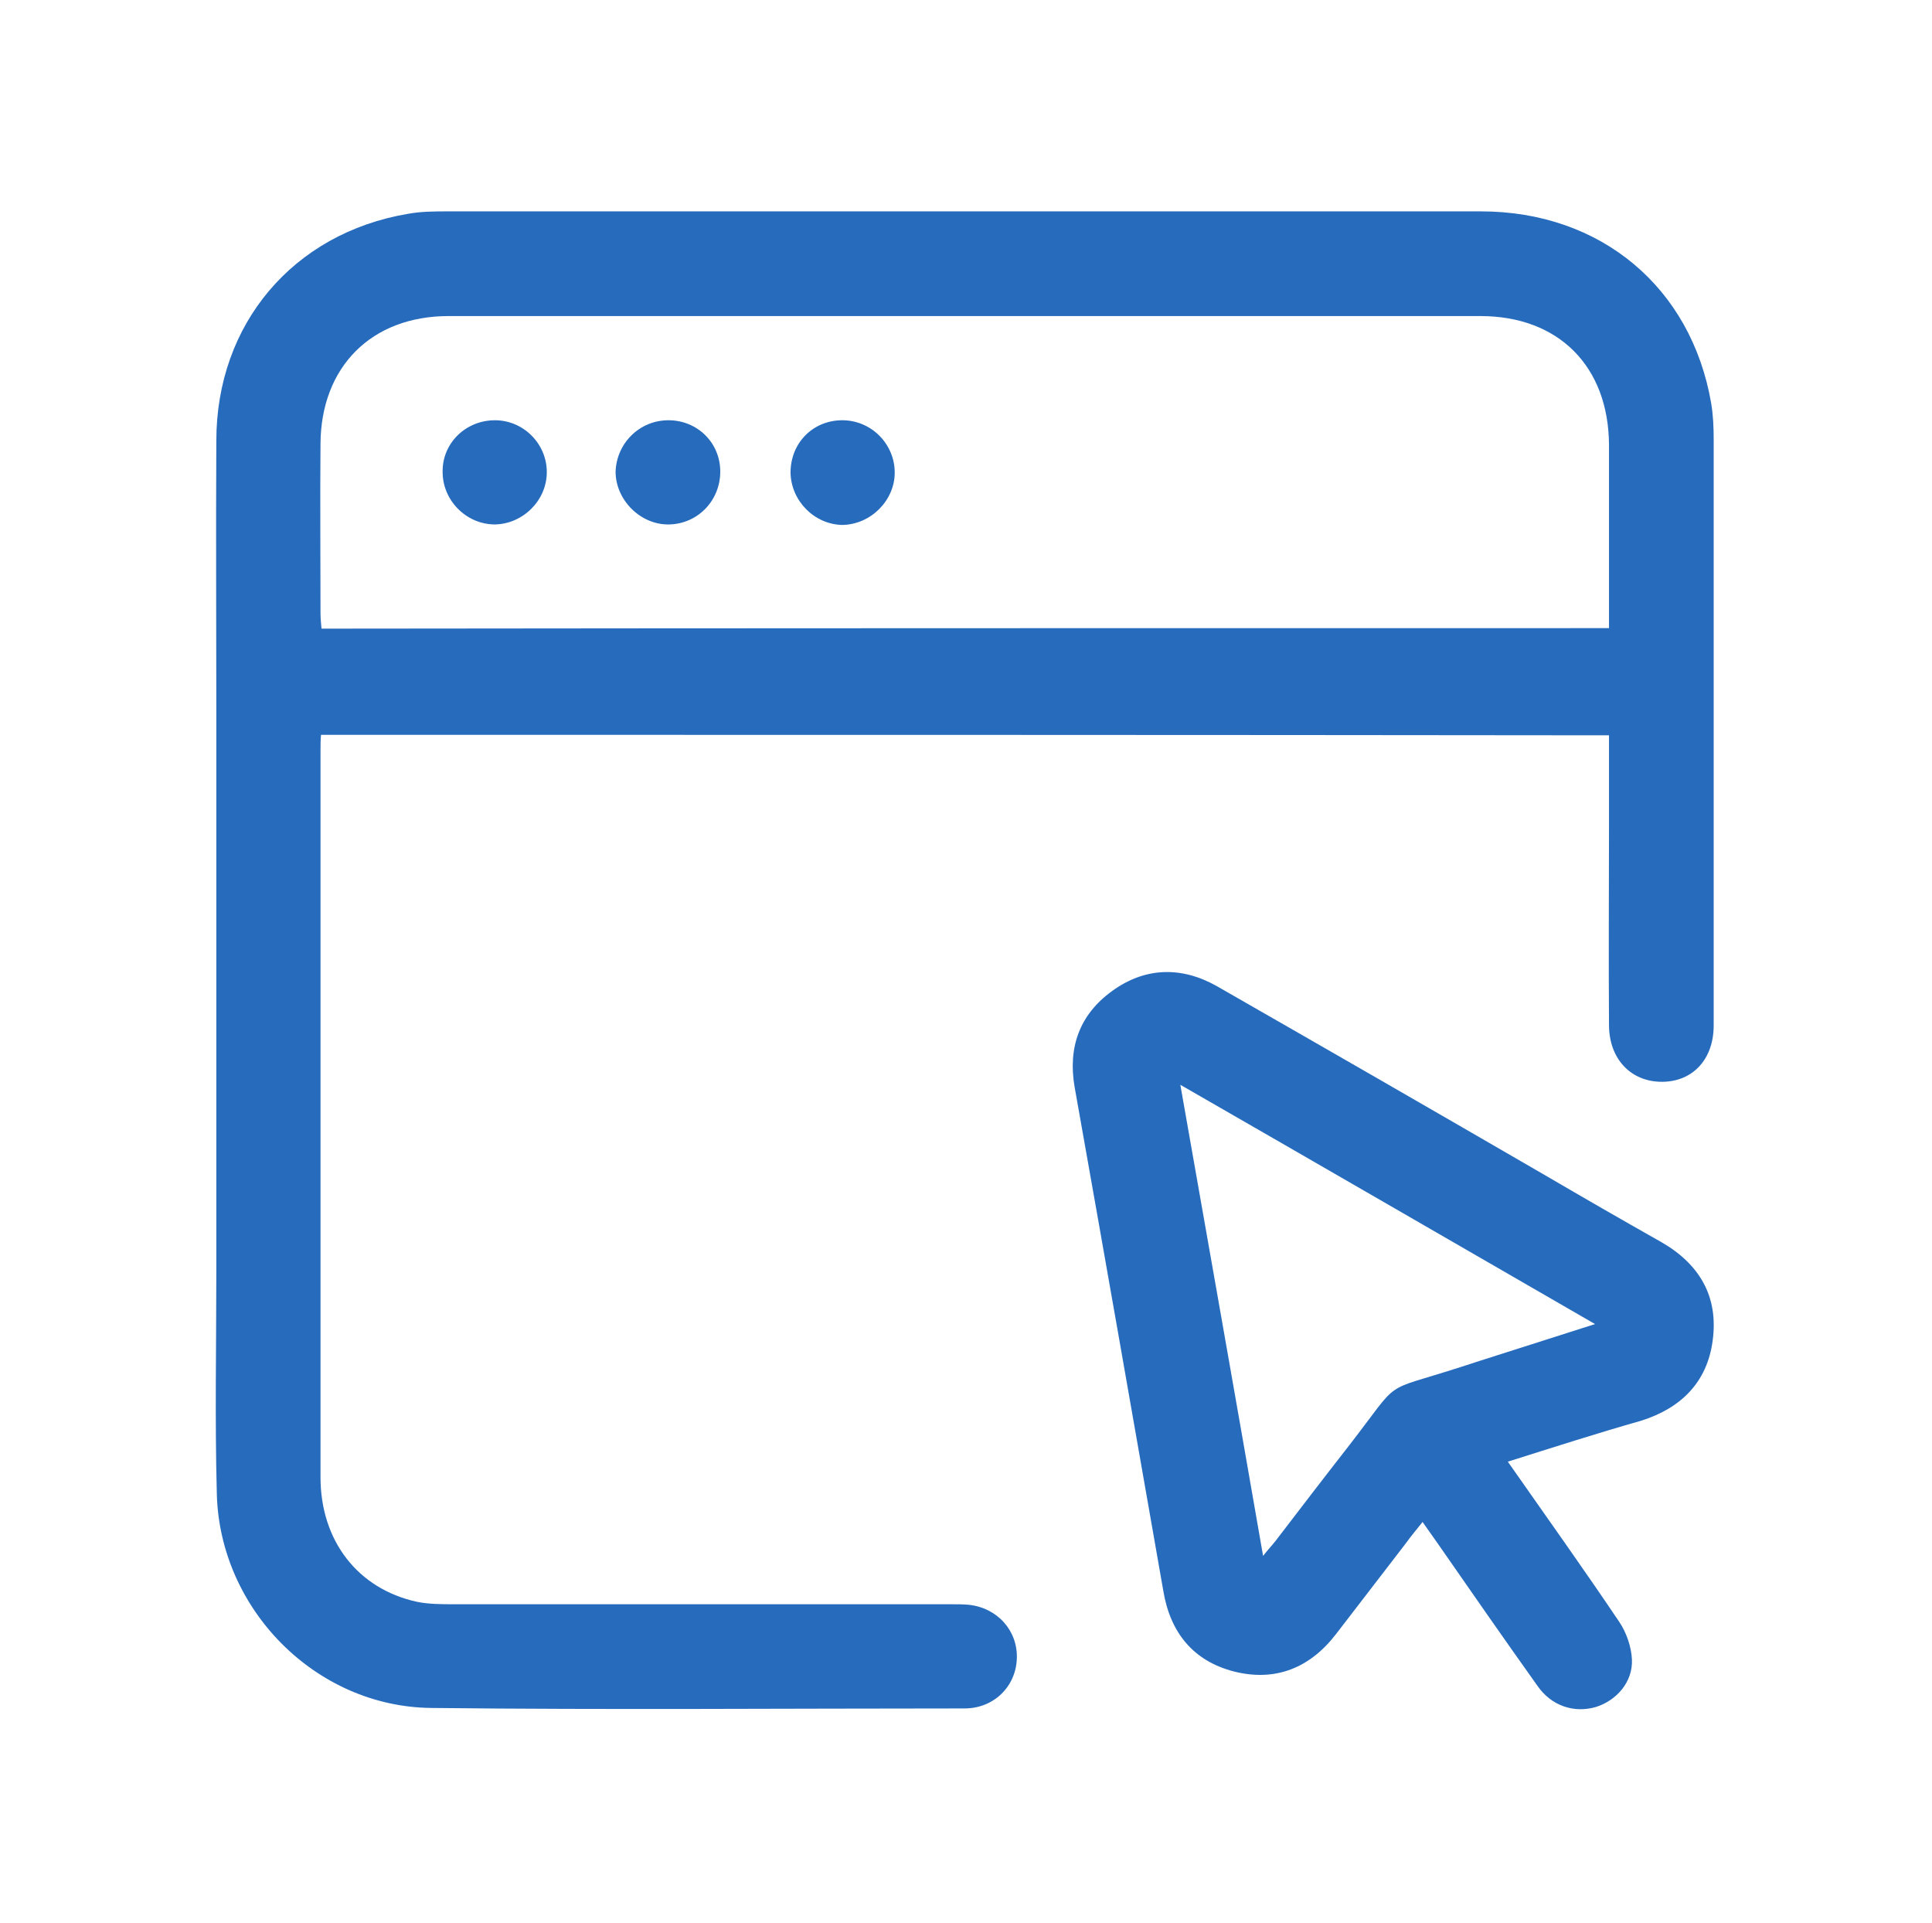
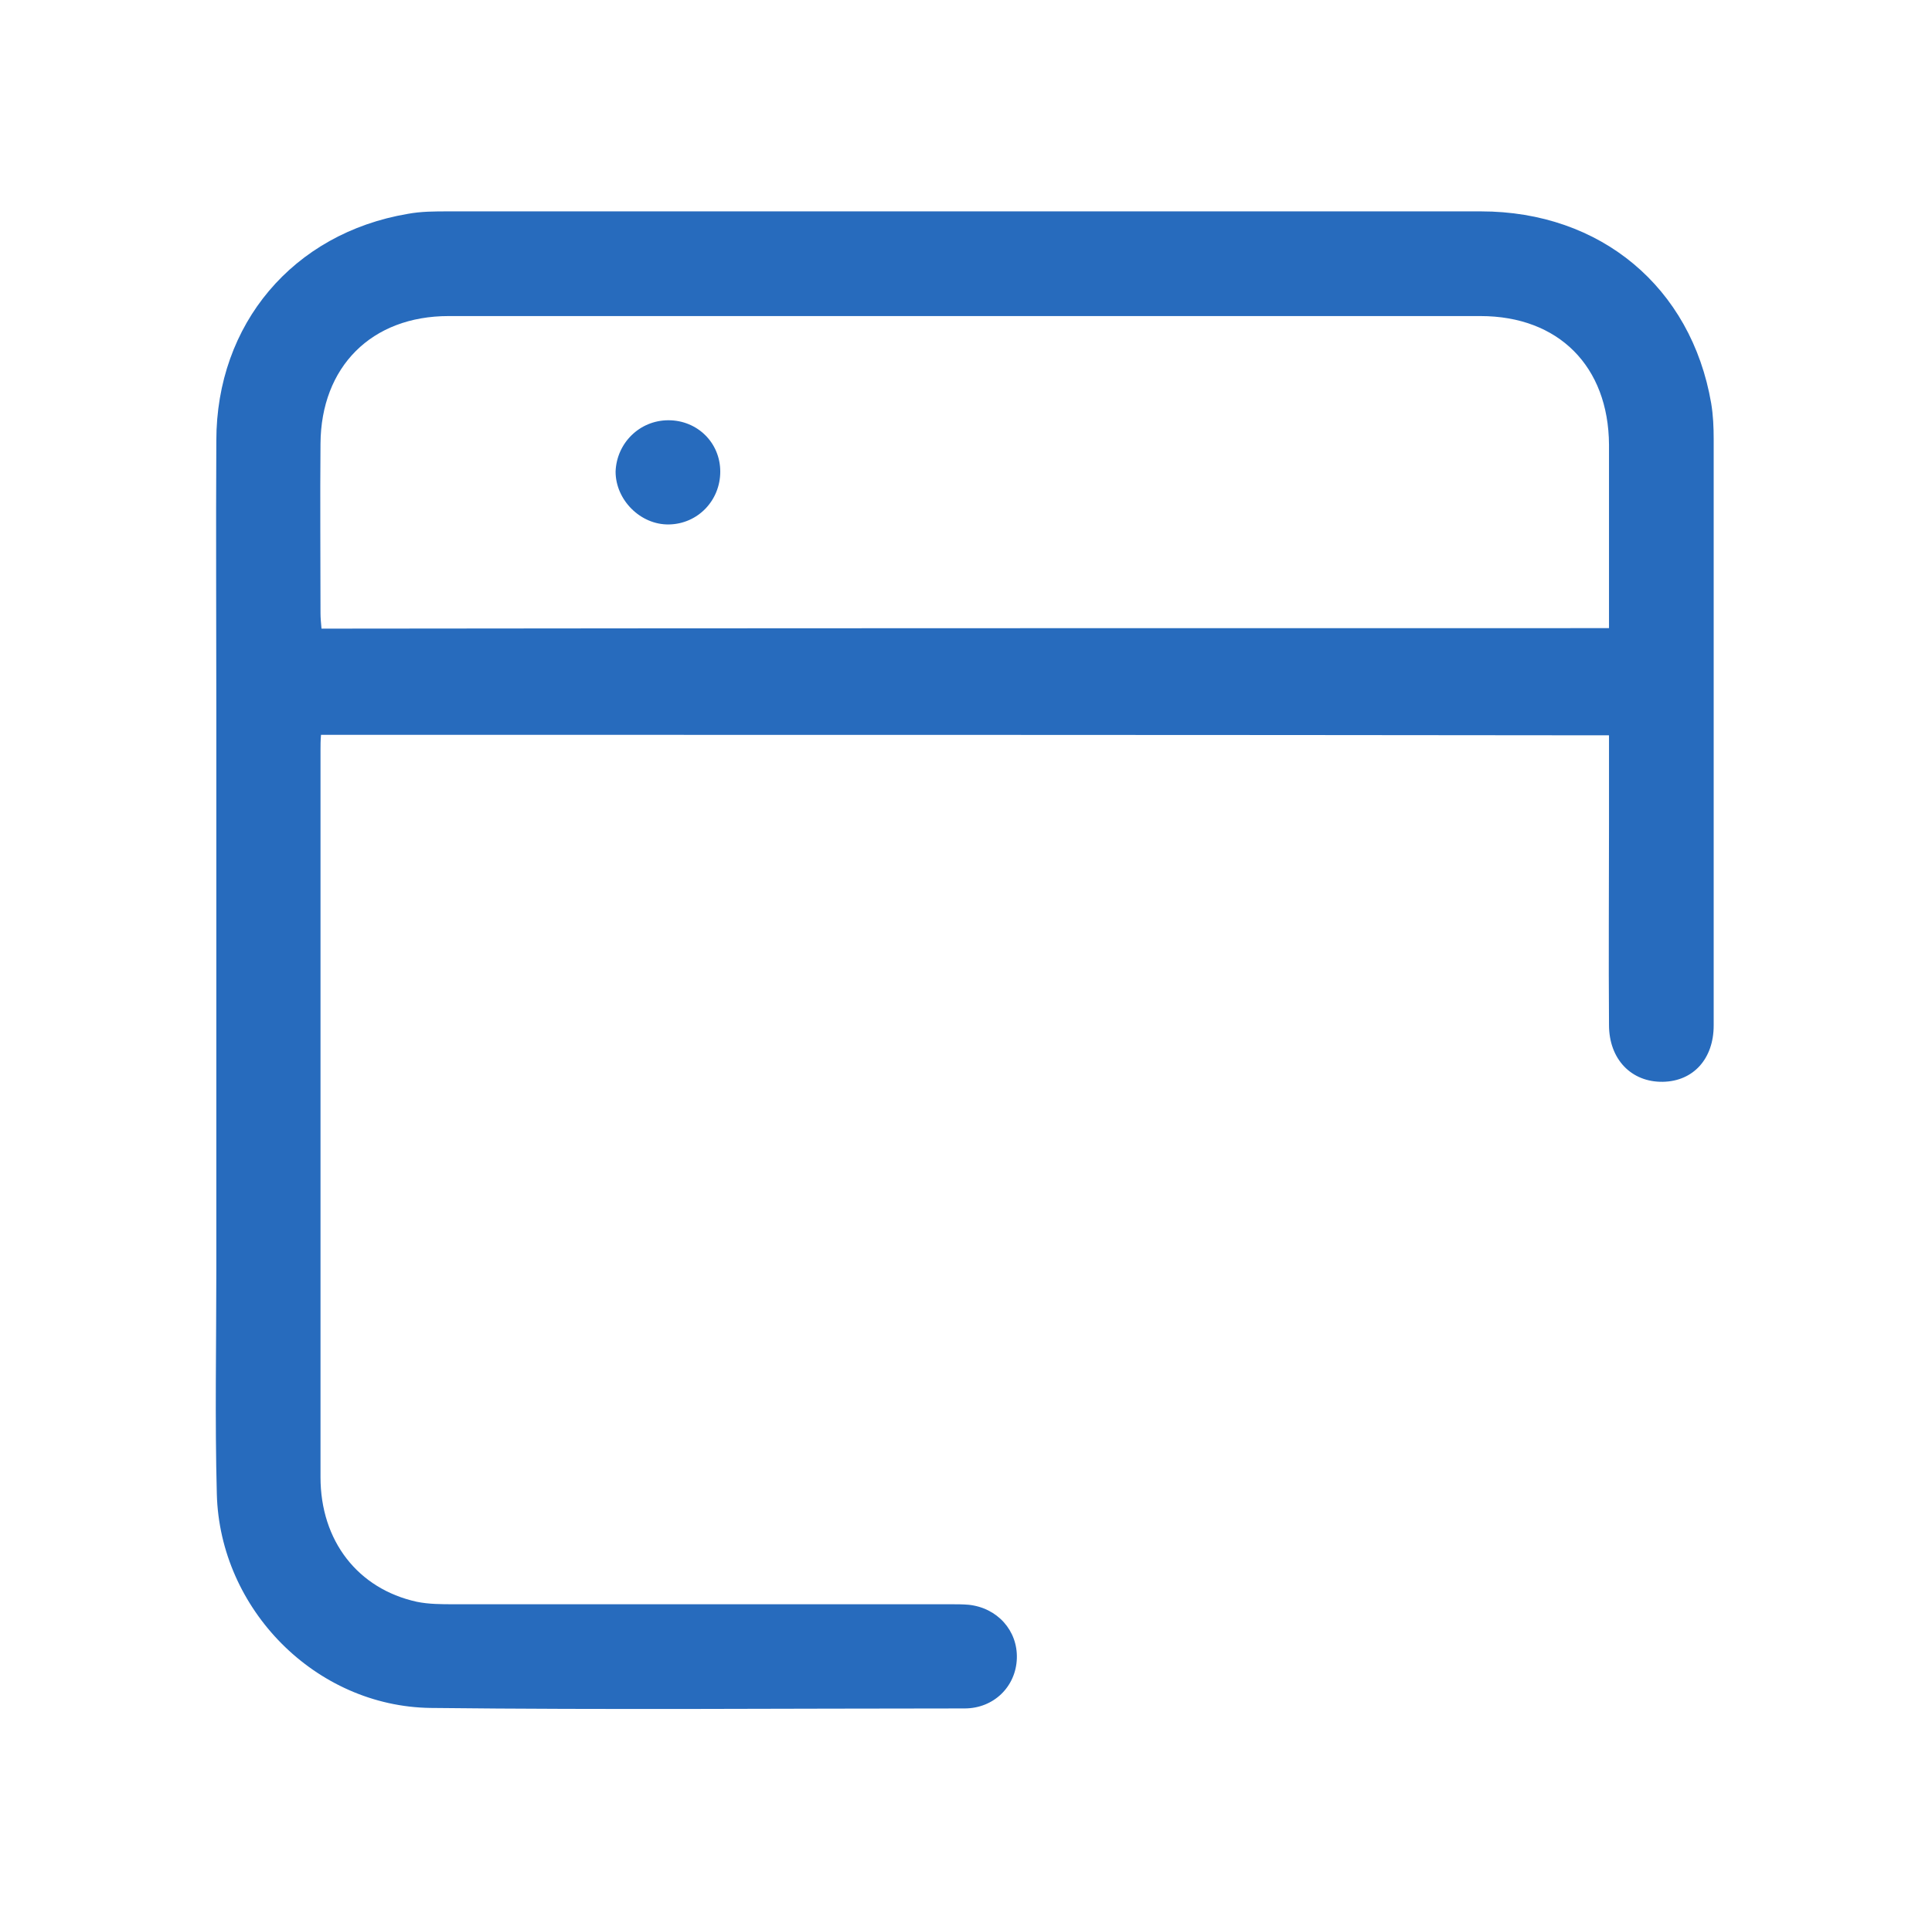
<svg xmlns="http://www.w3.org/2000/svg" version="1.1" id="Layer_1" x="0px" y="0px" viewBox="0 0 387.6 385.8" style="enable-background:new 0 0 387.6 385.8;" xml:space="preserve">
  <style type="text/css">
	.st0{fill:#276BBD;}
</style>
  <g>
    <path class="st0" d="M64.4,147.4c-0.1,1.2-0.1,2.1-0.1,3.1c0,48.6,0,97.2,0,145.8c0,12.8,7.5,22.4,19.3,25c2.4,0.5,5,0.5,7.5,0.5   c33.2,0,66.4,0,99.6,0c1.2,0,2.4,0,3.6,0.1c5.8,0.6,9.9,5.2,9.7,10.8c-0.2,5.6-4.6,10-10.5,10c-35.7,0-71.4,0.3-107.1-0.1   c-23.1-0.3-42.3-19.8-42.9-42.9c-0.4-14.9-0.1-29.9-0.1-44.9c0-37.3,0-74.7,0-112c0-18.1-0.1-36.2,0-54.4   C43.4,65,58.8,46.8,81.8,42.9c2.7-0.5,5.4-0.5,8.2-0.5c69,0,138,0,207.1,0c24,0,42.2,15.2,46.2,38.5c0.4,2.4,0.5,4.8,0.5,7.2   c0,39.2,0,78.4,0,117.6c0,6.7-4.1,11.2-10.2,11.3c-6.3,0.1-10.8-4.5-10.8-11.4c-0.1-13.4,0-26.9,0-40.3c0-5.9,0-11.7,0-17.8   C236.6,147.4,150.7,147.4,64.4,147.4z M322.8,126c0-1.2,0-2.2,0-3.1c0-11.2,0-22.5,0-33.7c-0.1-15.7-10.1-25.8-25.8-25.8   c-69,0-138,0-207,0c-15.5,0-25.6,10.2-25.7,25.6c-0.1,11.3,0,22.7,0,34c0,1,0.1,1.9,0.2,3.1C150.5,126,236.3,126,322.8,126z" />
-     <path class="st0" d="M302.5,293.2c7.7,11,15.2,21.5,22.4,32.2c1.4,2.1,2.4,5,2.5,7.5c0.2,4.5-3.1,8.2-7.2,9.5   c-4.4,1.3-9-0.2-11.8-4.3c-6.7-9.4-13.3-18.9-19.9-28.4c-0.9-1.3-1.9-2.7-3.1-4.4c-1.2,1.5-2.3,2.8-3.3,4.2   c-4.7,6.1-9.3,12.1-14,18.2c-5.2,6.8-12.1,9.7-20.5,7.6c-8.2-2.1-12.8-7.8-14.2-16.1c-5.9-33.7-11.8-67.4-17.8-101.1   c-1.4-8,1-14.6,7.5-19.3c6.6-4.8,13.9-5,21-1c22,12.6,43.9,25.2,65.8,37.9c7.7,4.5,15.5,9,23.3,13.4c7.7,4.4,11.6,10.9,10.4,19.8   c-1.1,8.4-6.4,13.6-14.4,16.1C320.4,287.5,311.7,290.3,302.5,293.2z M236.8,217.6c5.6,31.8,11.1,62.8,16.6,94.5   c1.1-1.4,1.8-2.1,2.5-3c4.9-6.4,9.8-12.8,14.8-19.2c10.7-13.8,6-10.4,22.4-15.7c1.2-0.4,2.5-0.8,3.7-1.2c7.5-2.4,15.1-4.8,23.2-7.4   C292.1,249.5,264.8,233.7,236.8,217.6z" />
    <path class="st0" d="M134.1,84.3c5.8,0,10.4,4.5,10.4,10.3c0,5.8-4.5,10.5-10.3,10.6c-5.7,0.1-10.7-4.9-10.7-10.6   C123.7,88.9,128.3,84.3,134.1,84.3z" />
-     <path class="st0" d="M158.6,94.8c0-5.9,4.4-10.4,10.2-10.5c5.9-0.1,10.7,4.7,10.7,10.5c0,5.6-4.8,10.4-10.5,10.5   C163.4,105.2,158.7,100.5,158.6,94.8z" />
-     <path class="st0" d="M99.3,84.3c5.7,0,10.4,4.7,10.4,10.4c0,5.7-4.8,10.4-10.4,10.5c-5.8,0-10.6-4.9-10.5-10.7   C88.8,88.8,93.5,84.3,99.3,84.3z" />
  </g>
</svg>